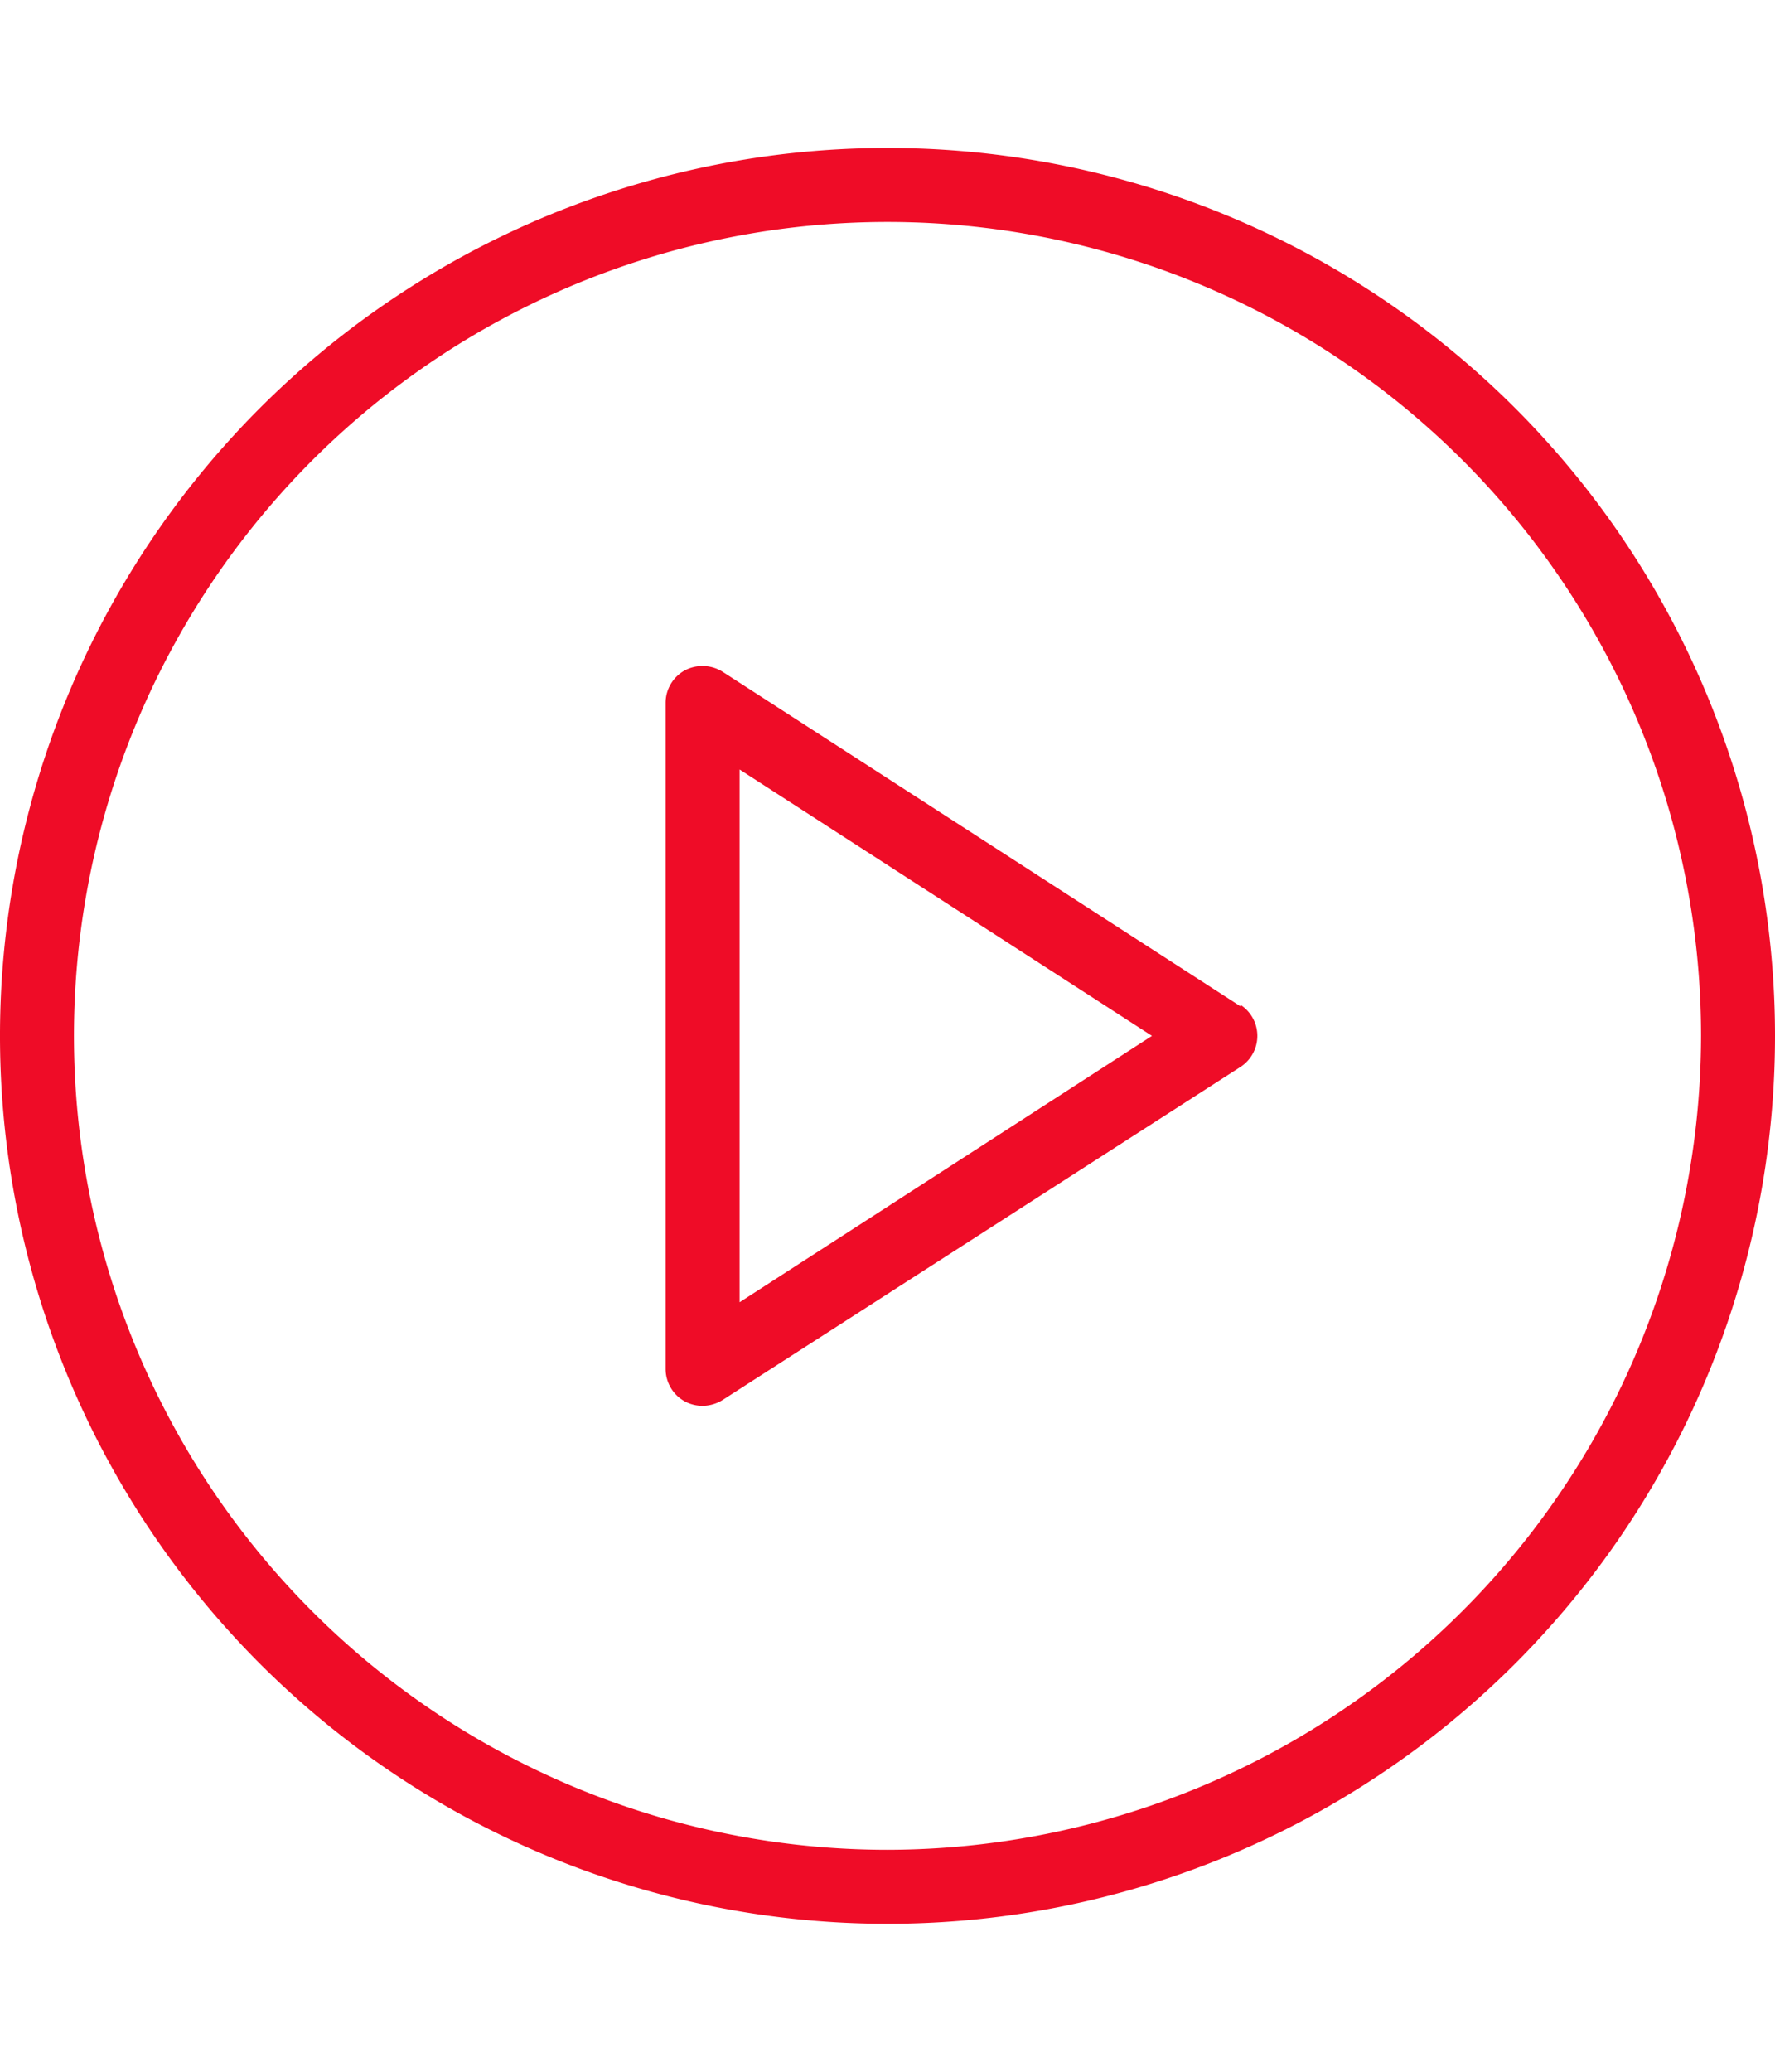
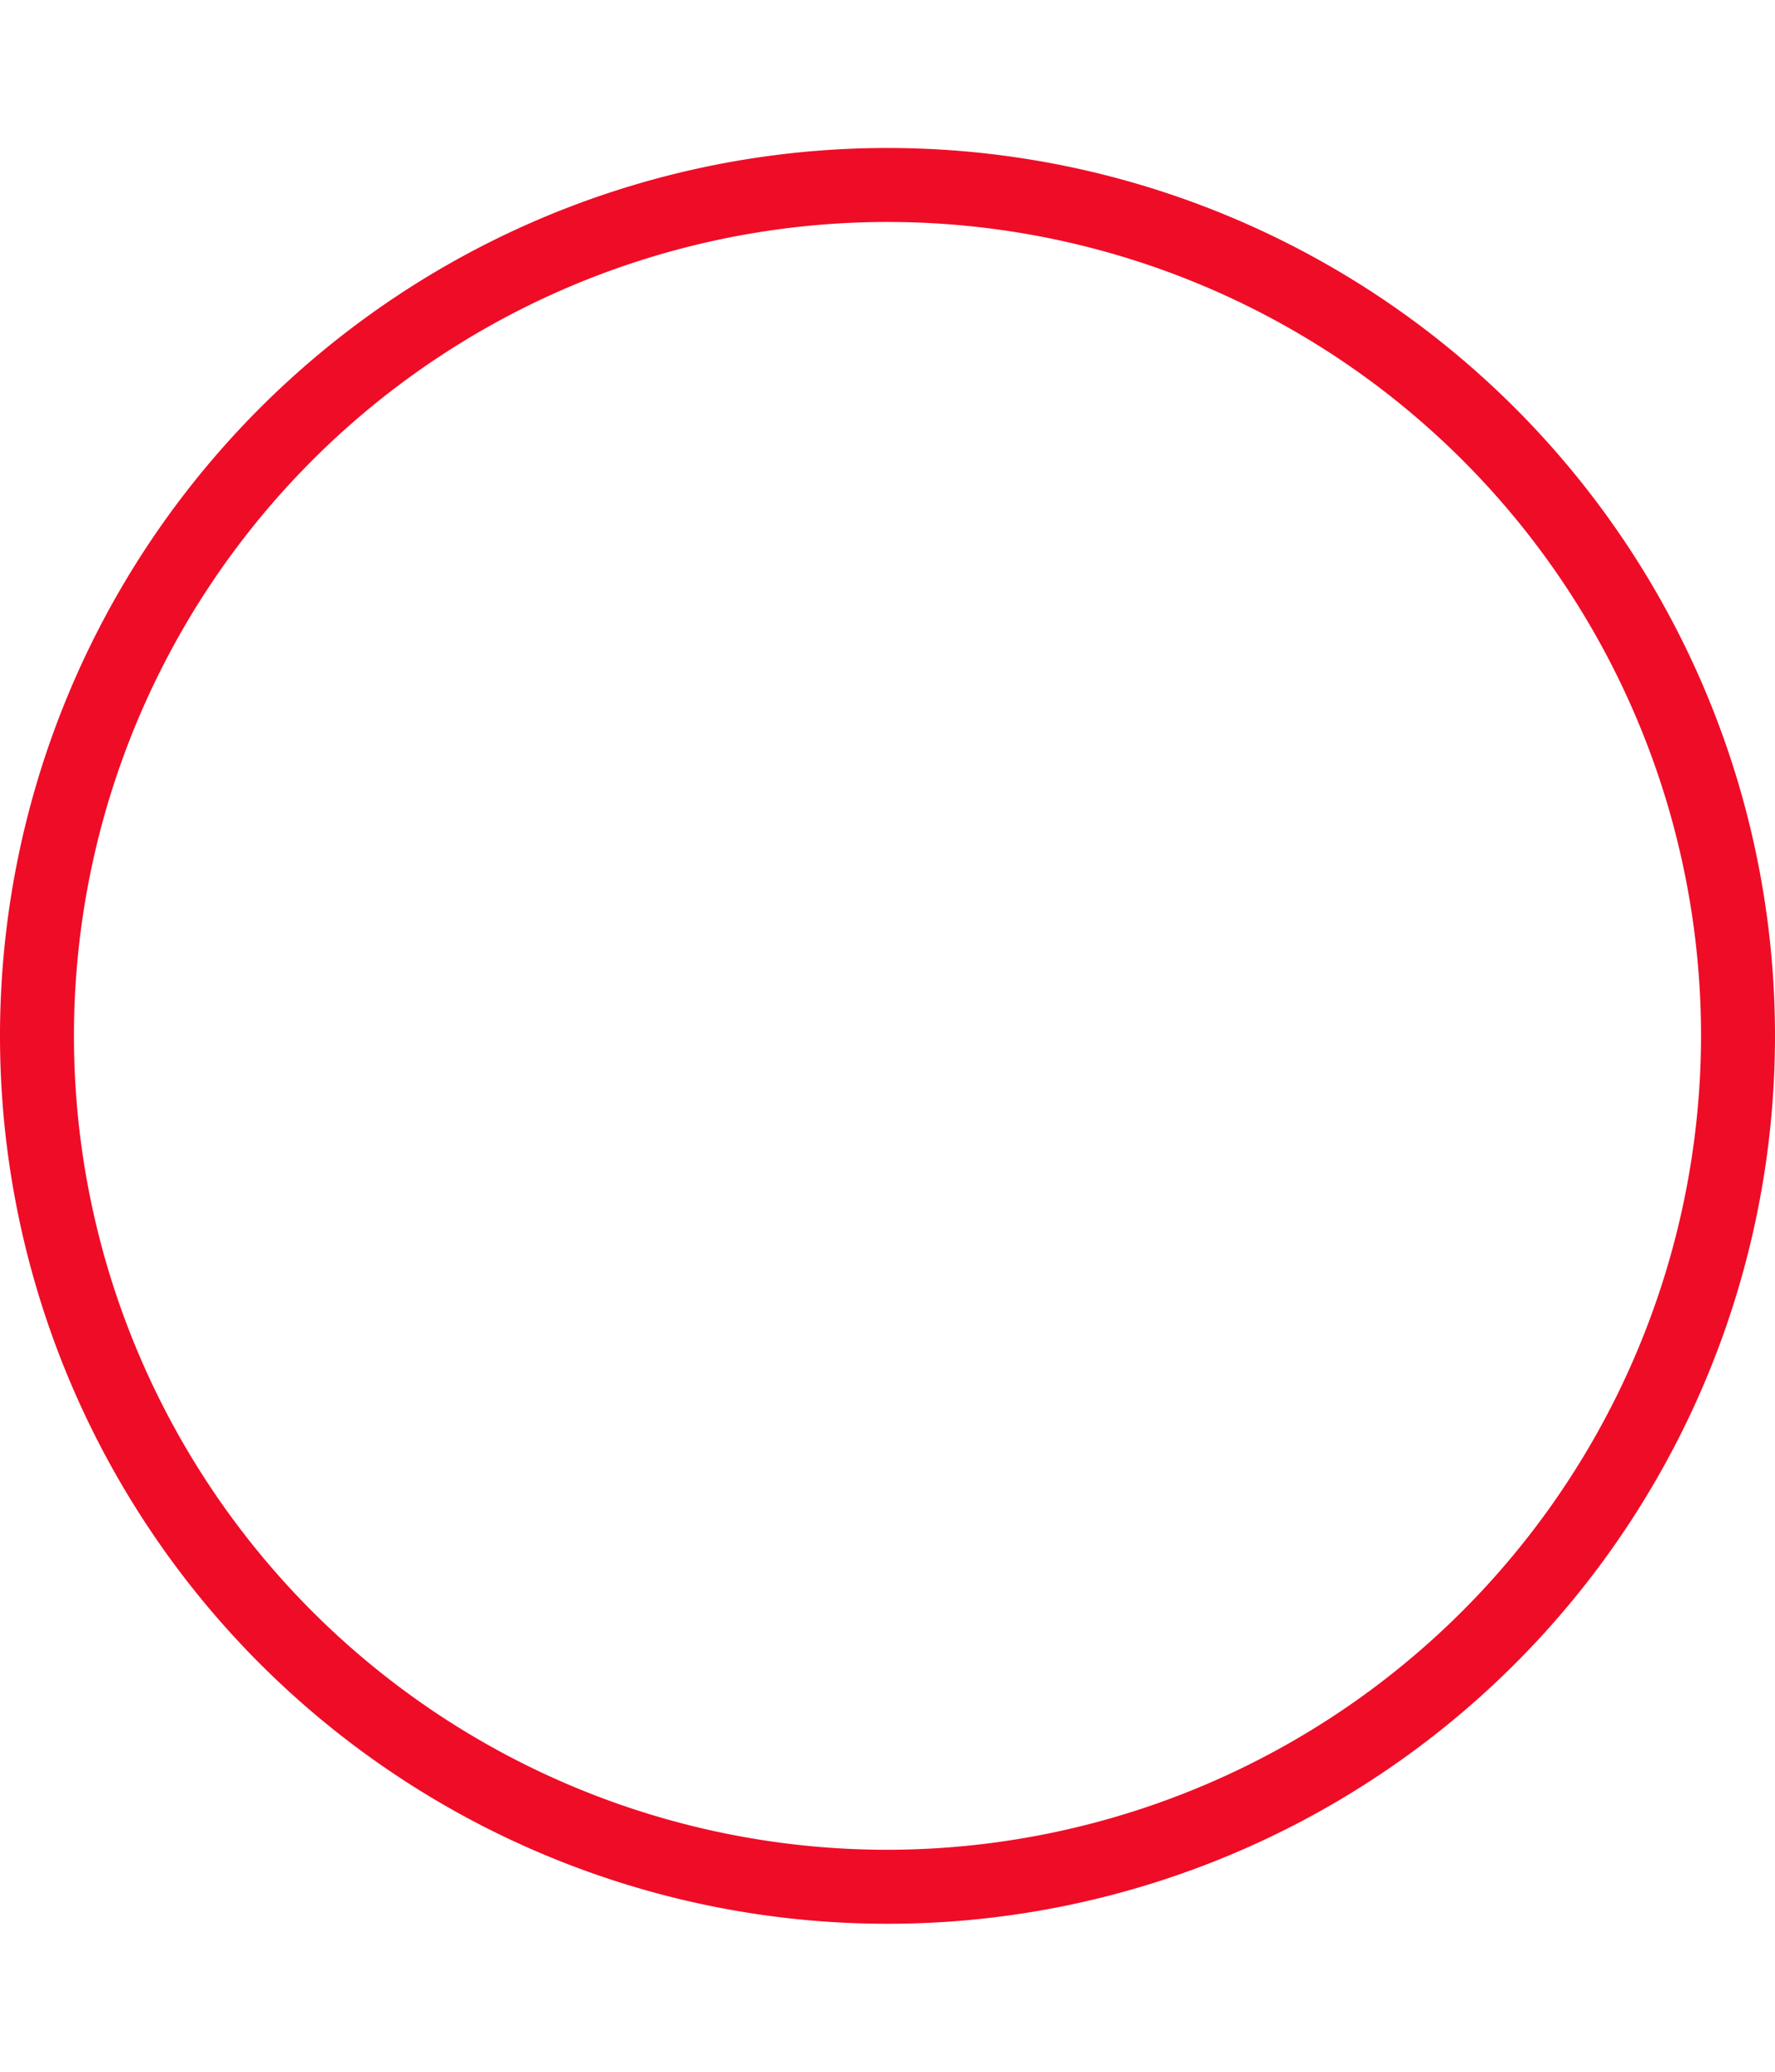
<svg xmlns="http://www.w3.org/2000/svg" id="Layer_1" data-name="Layer 1" viewBox="0 0 60 70">
  <defs>
    <style>.cls-1{fill:#ef0c27;}</style>
  </defs>
  <path class="cls-1" d="M30,5A30,30,0,1,0,60,35,30,30,0,0,0,30,5Zm0,57.5A27.5,27.5,0,1,1,57.5,35,27.54,27.54,0,0,1,30,62.5Z" />
-   <path class="cls-1" d="M41.93,34,24.43,22.7a1.28,1.28,0,0,0-1.28-.05,1.25,1.25,0,0,0-.65,1.1v22.5a1.25,1.25,0,0,0,.65,1.1,1.27,1.27,0,0,0,.6.15,1.31,1.31,0,0,0,.68-.2l17.5-11.25a1.25,1.25,0,0,0,0-2.1ZM25,44V26l13.94,9Z" />
</svg>